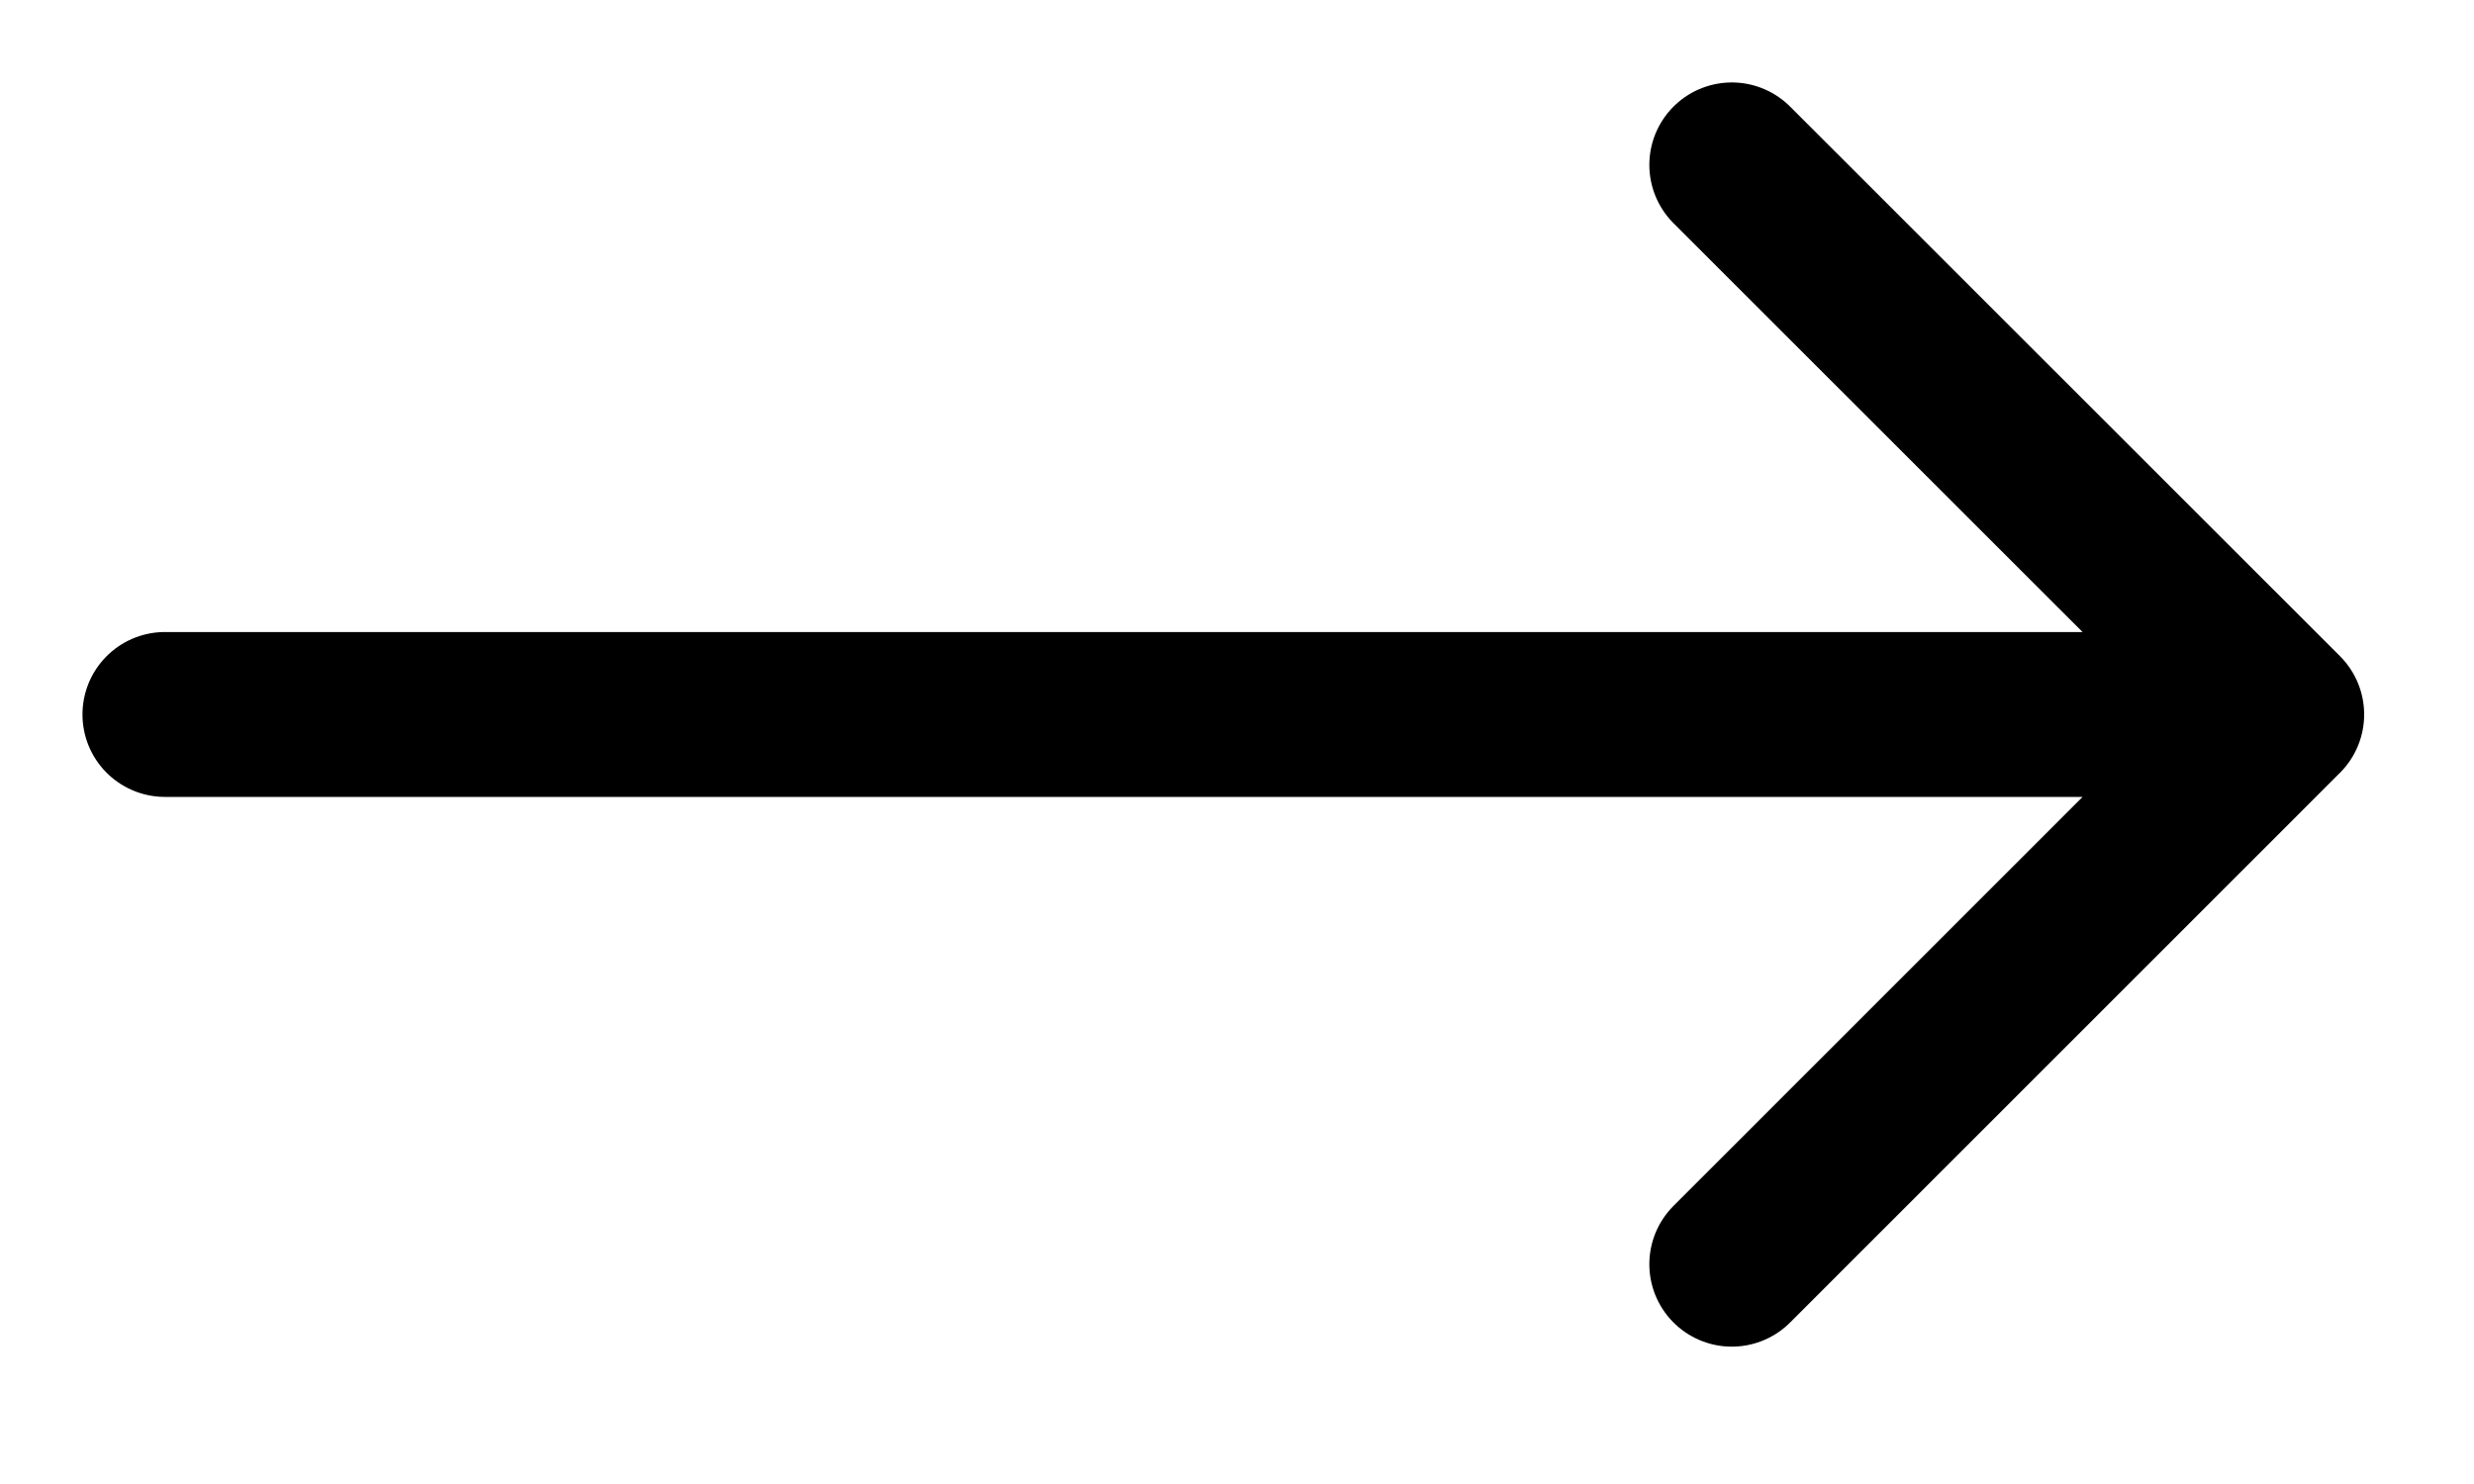
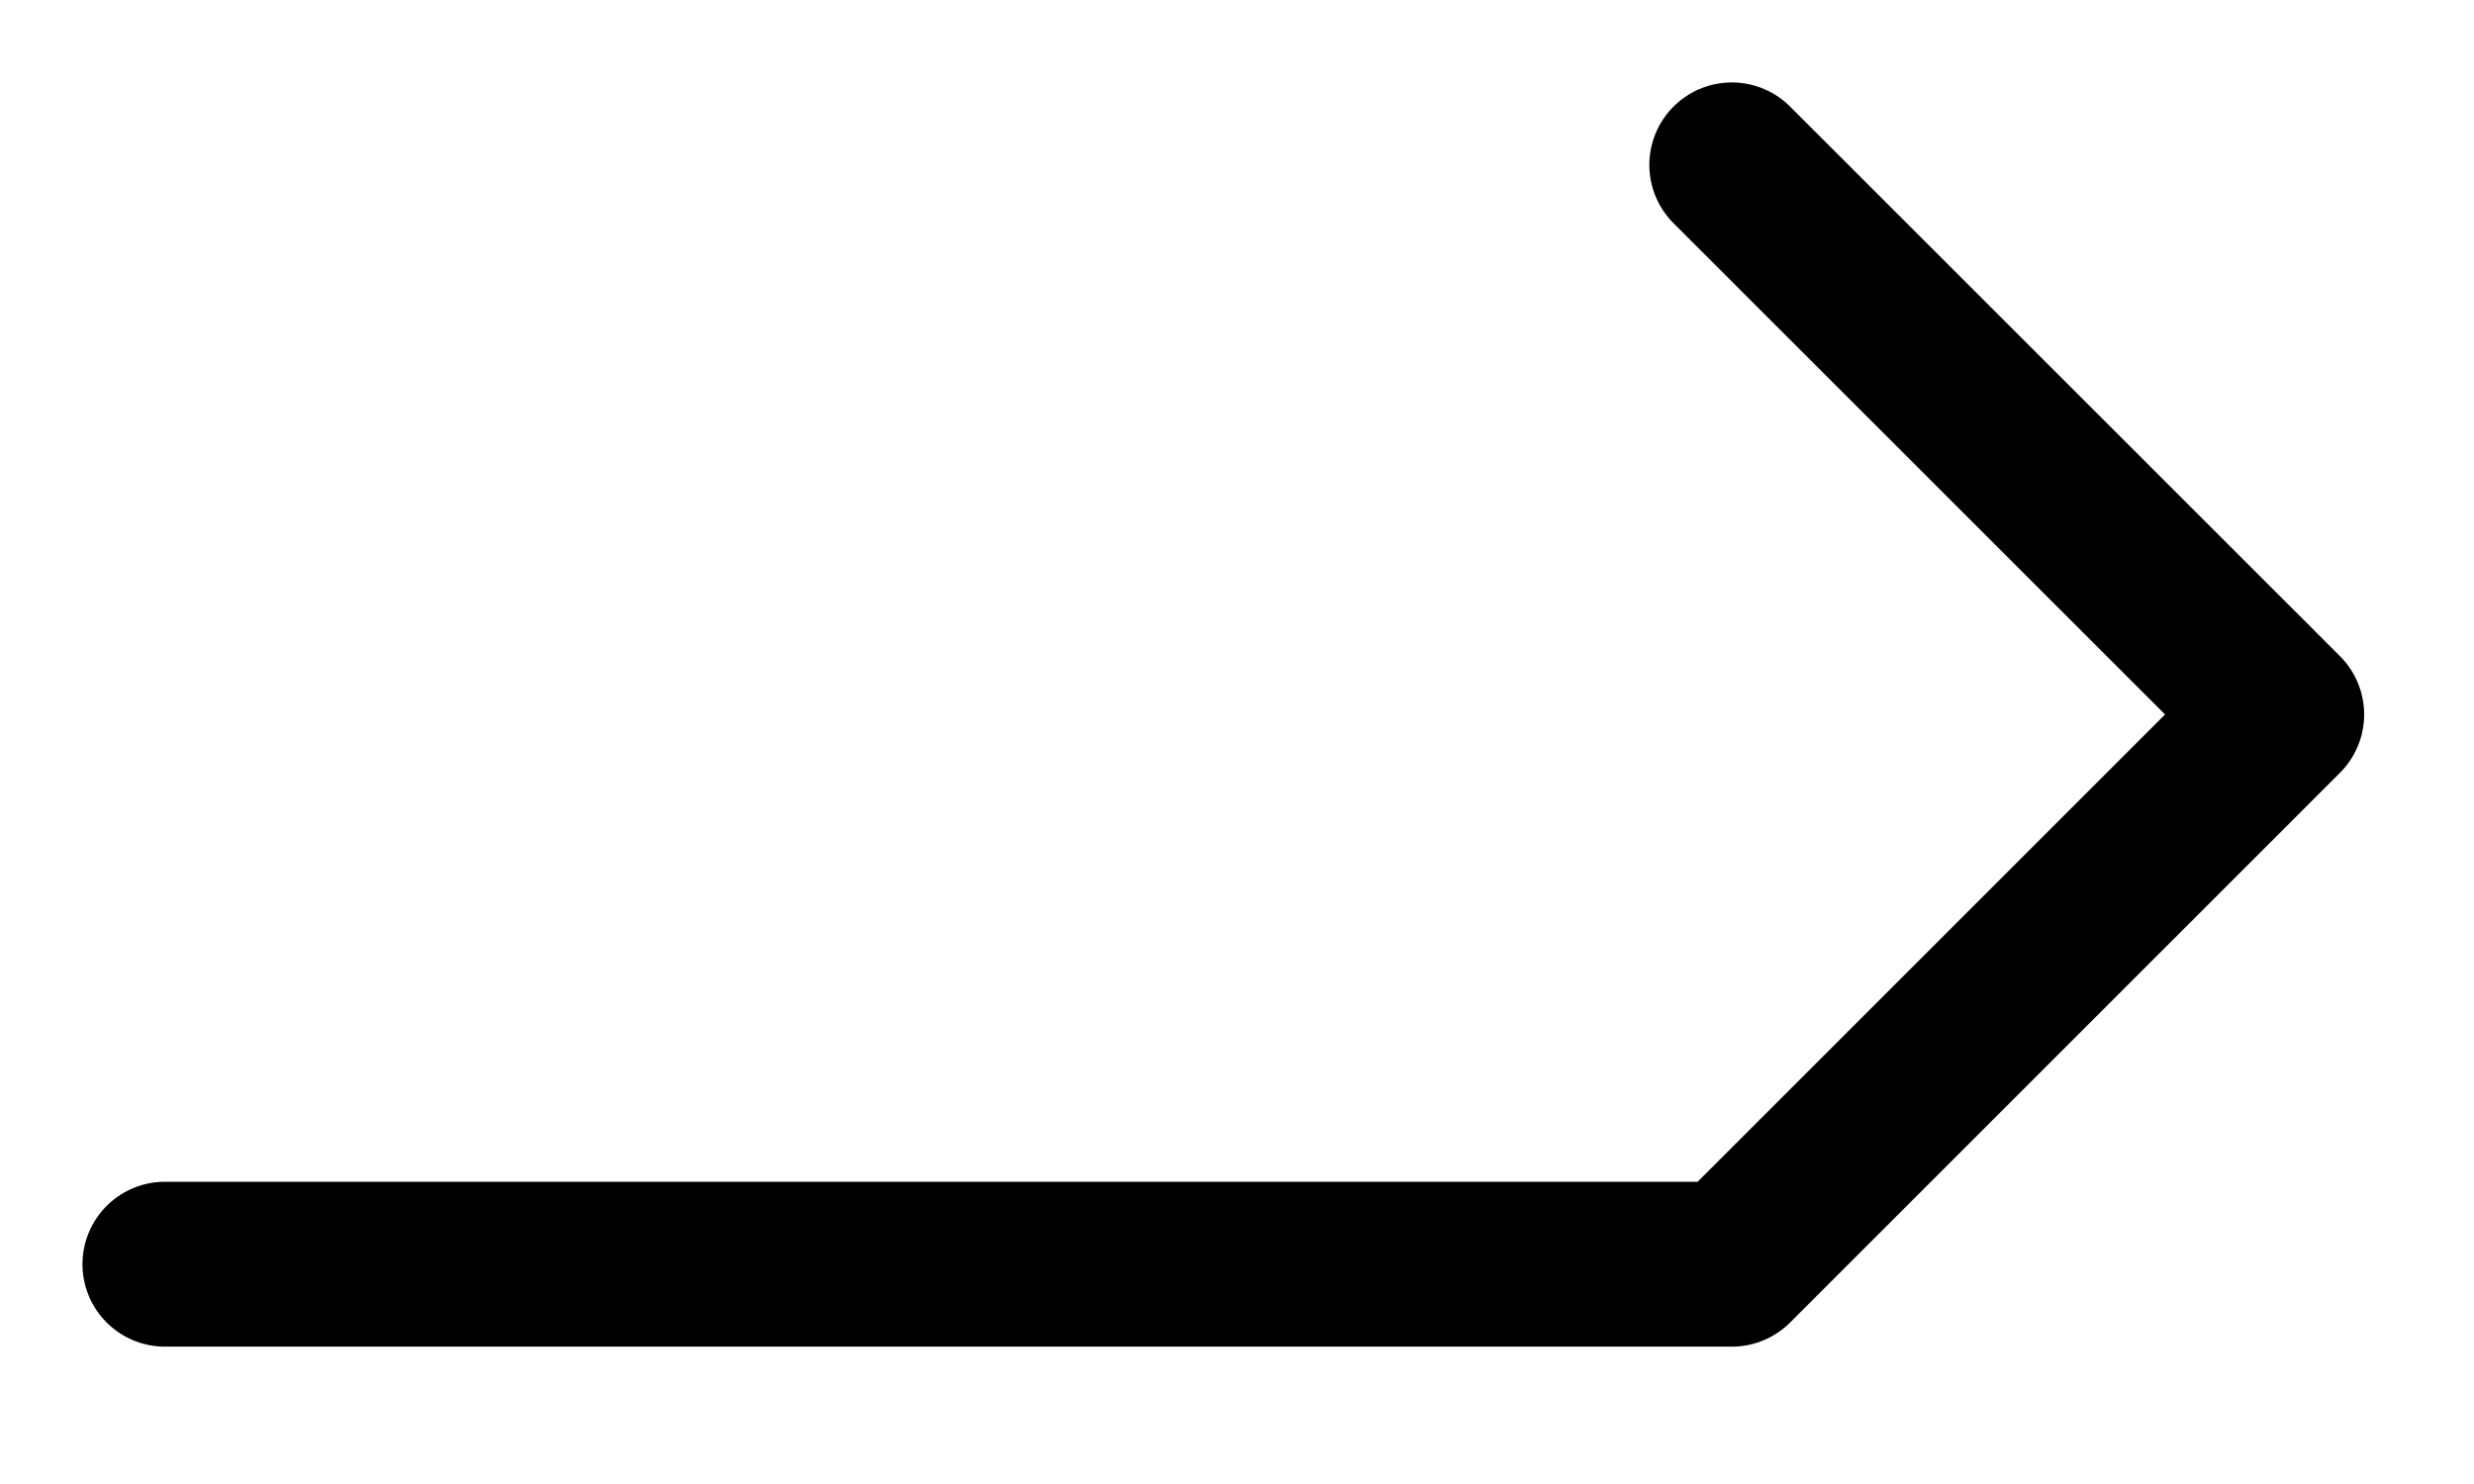
<svg xmlns="http://www.w3.org/2000/svg" width="15" height="9" viewBox="0 0 15 9" fill="none">
-   <path d="M10.5 1L13.834 4.333M13.834 4.333L10.5 7.667M13.834 4.333H1" stroke="black" stroke-linecap="round" stroke-linejoin="round" />
+   <path d="M10.5 1L13.834 4.333M13.834 4.333L10.5 7.667H1" stroke="black" stroke-linecap="round" stroke-linejoin="round" />
</svg>